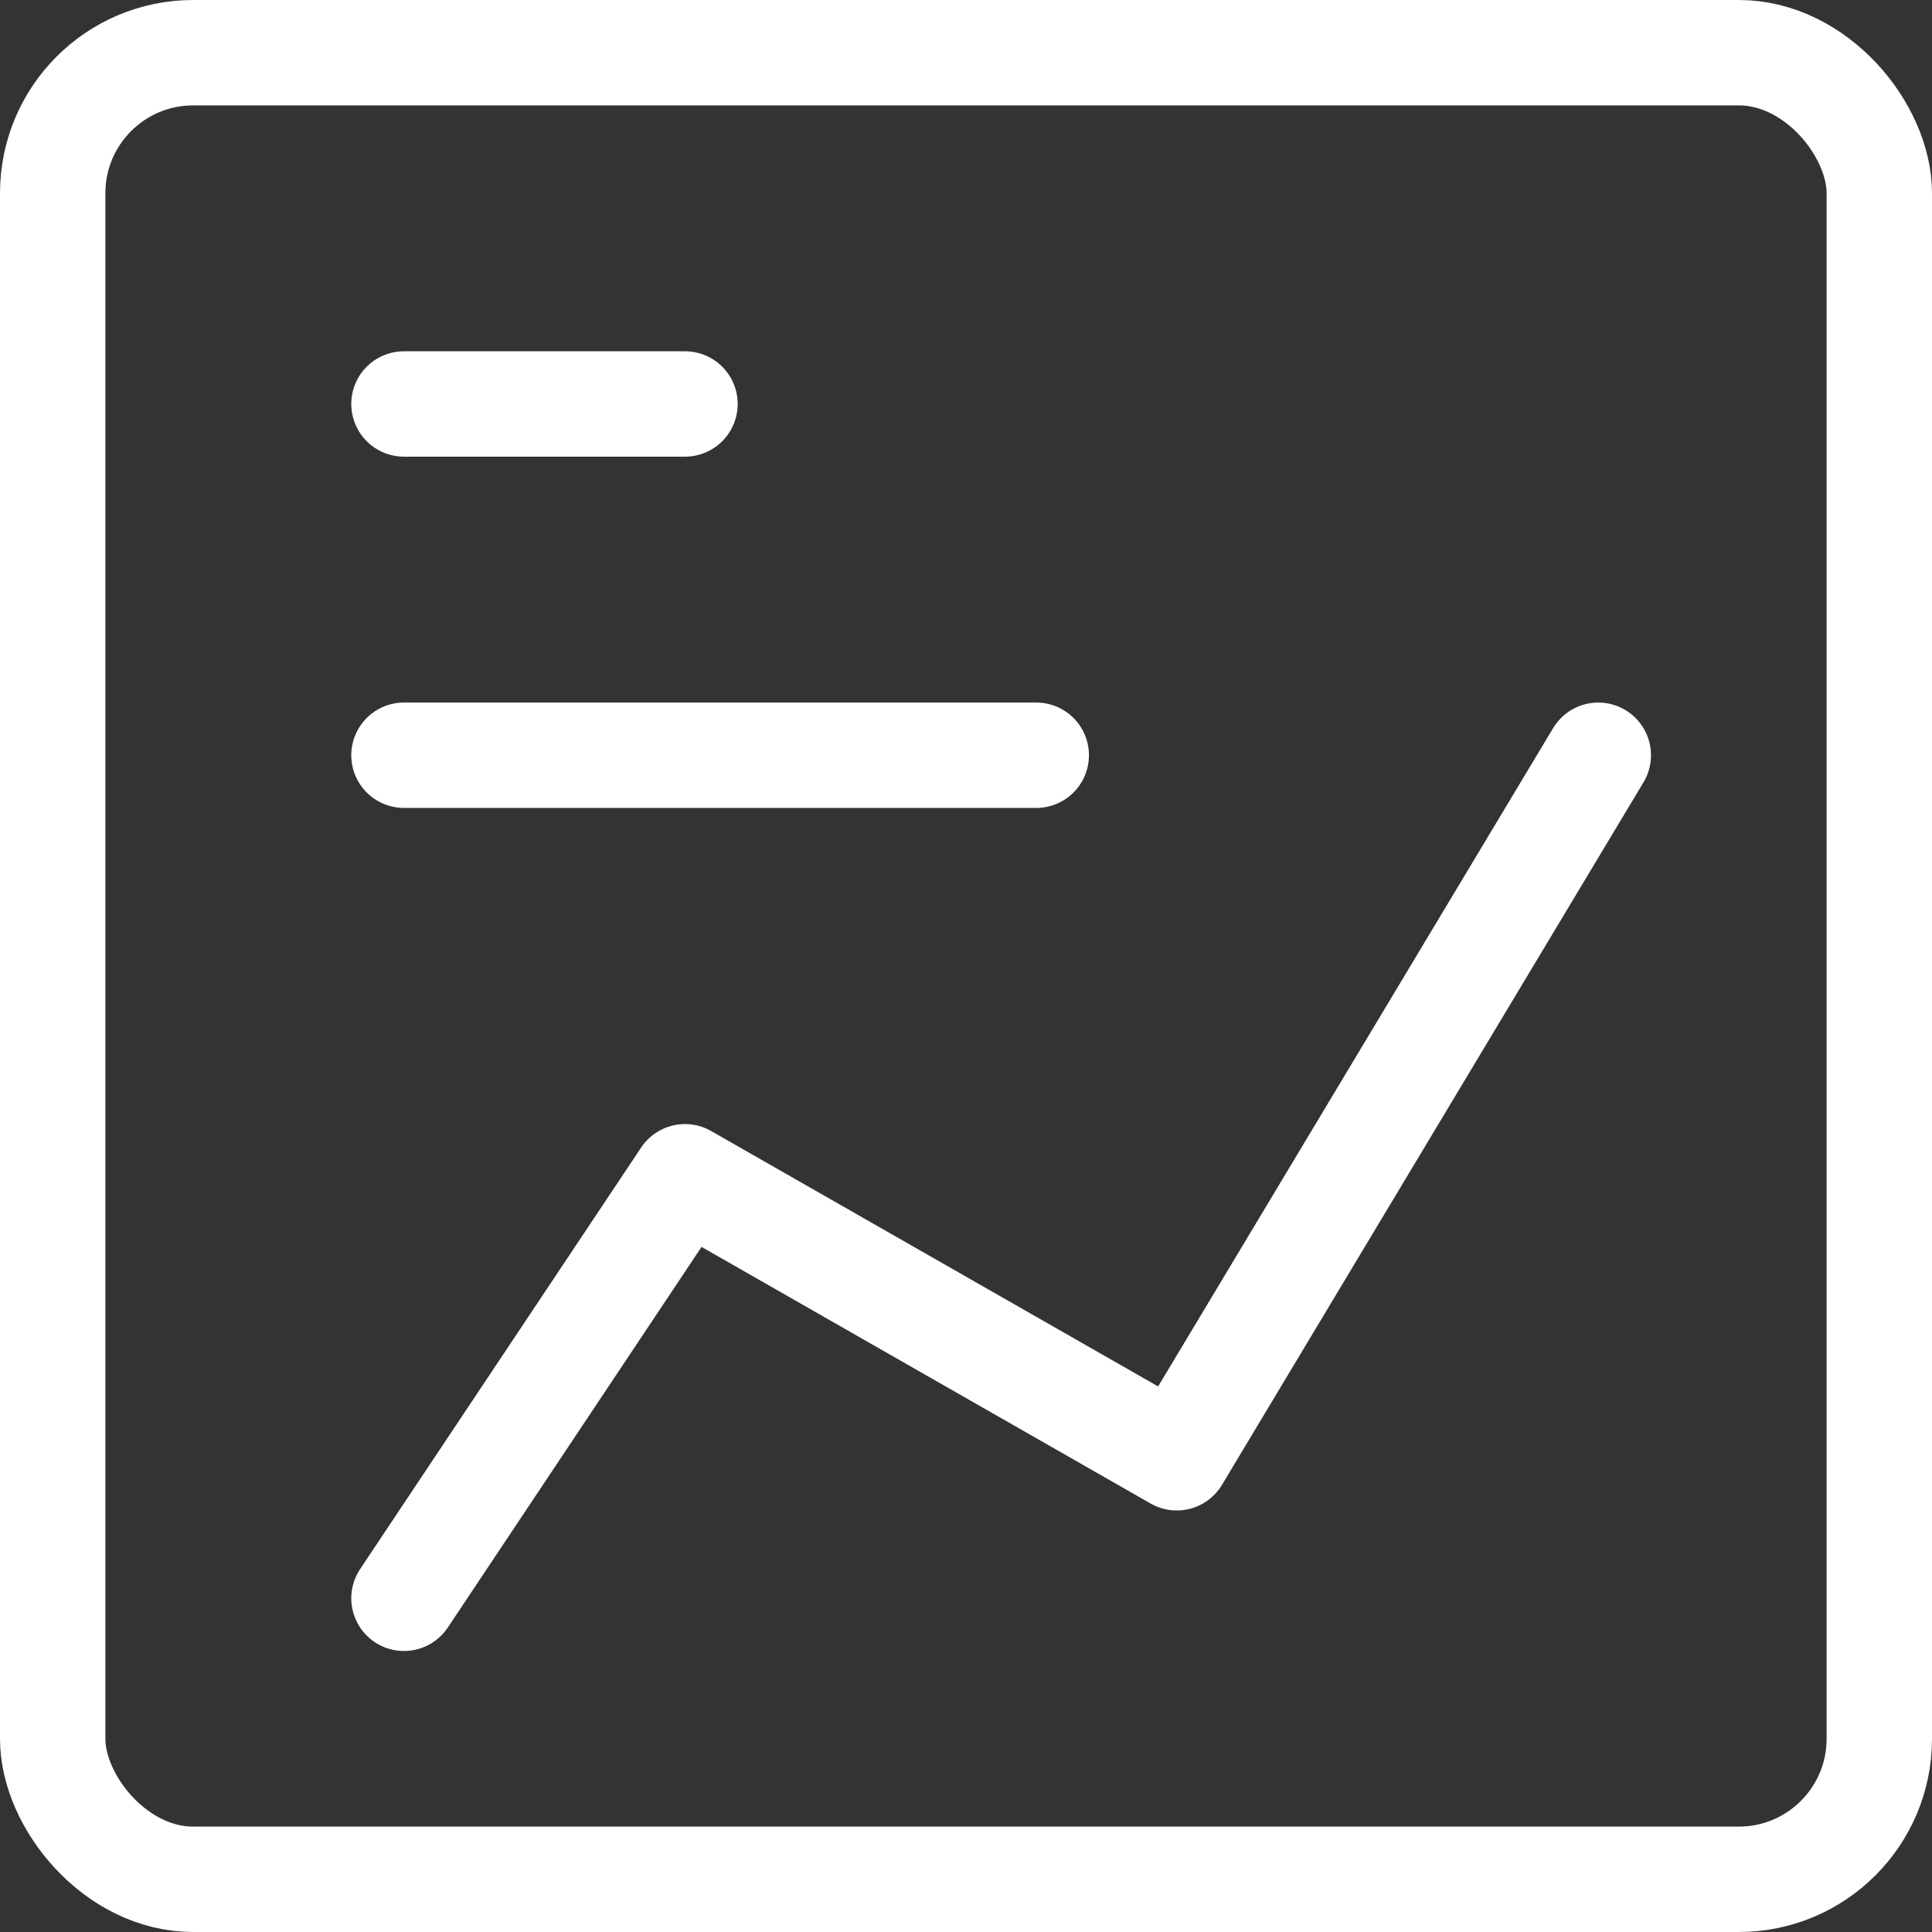
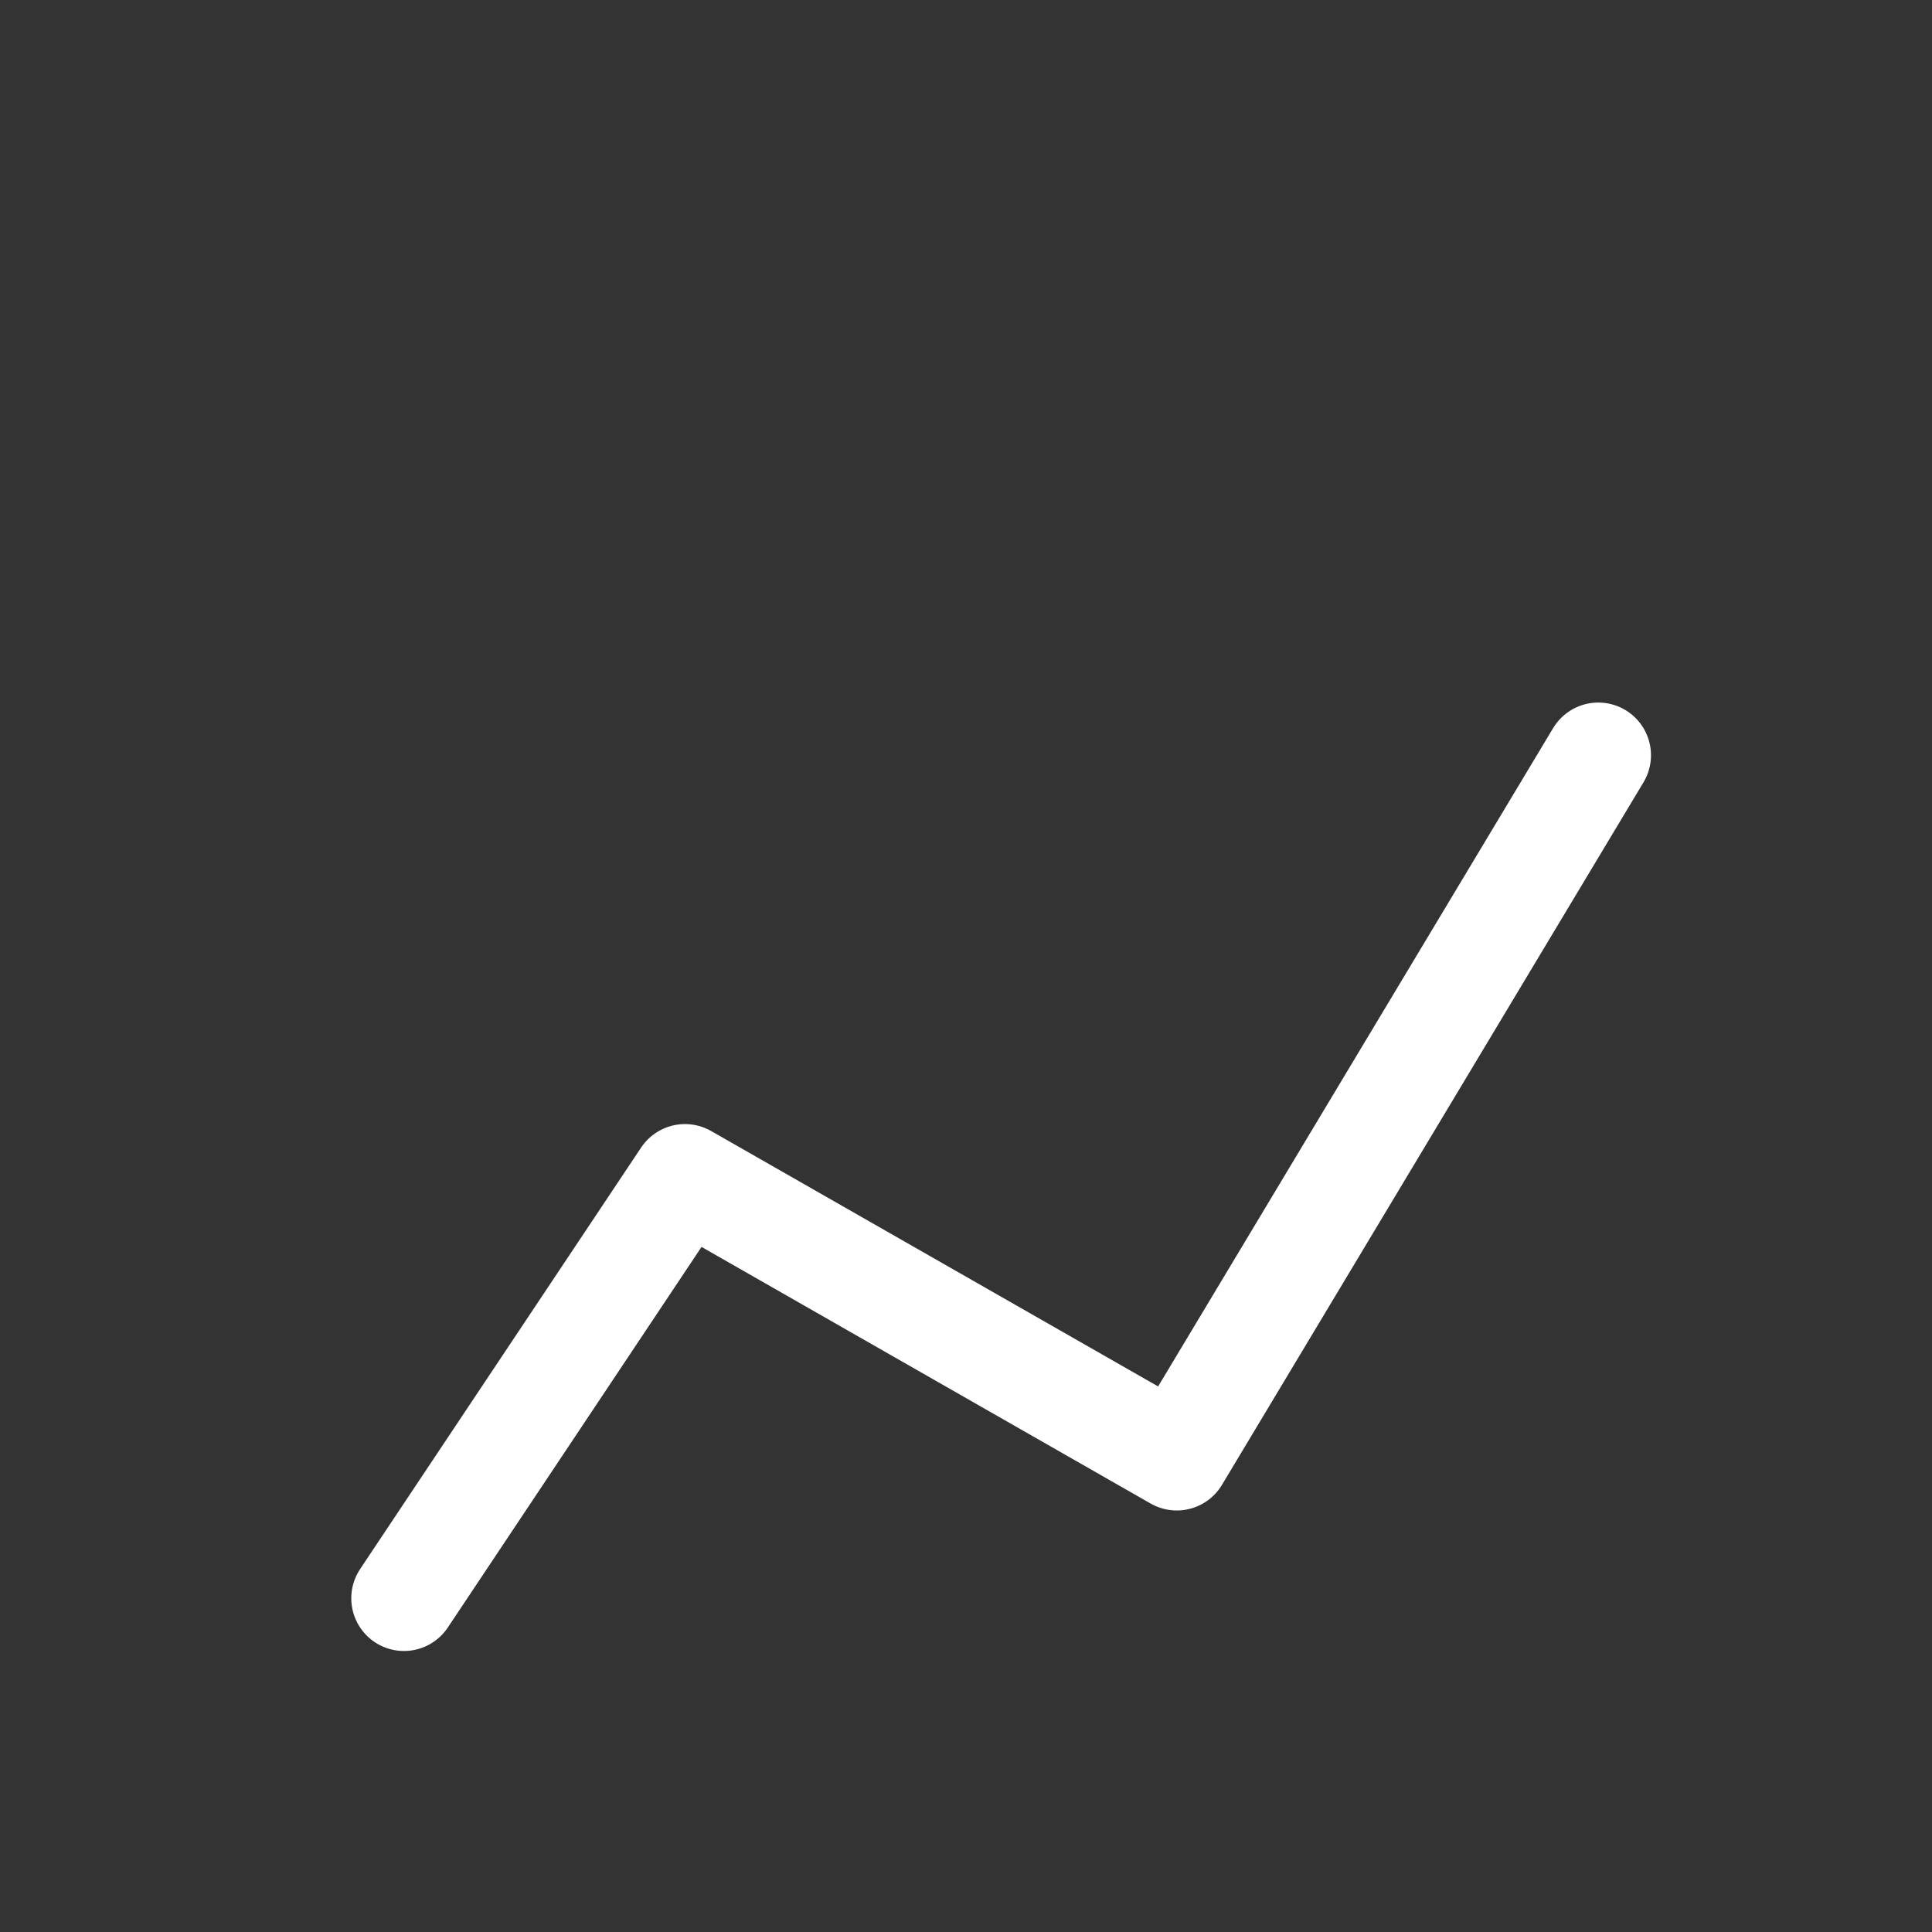
<svg xmlns="http://www.w3.org/2000/svg" viewBox="0.125 0.125 13.75 13.75" height="72" width="72" stroke-width="0.75">
  <rect x="0.125" y="0.125" width="13.75" height="13.75" fill="#333333" stroke="none" />
  <g>
-     <rect x="0.5" y="0.5" width="13" height="13" rx="1" transform="translate(14 14) rotate(180)" fill="none" stroke="#ffffff" stroke-linecap="round" stroke-linejoin="round" />
-     <line x1="3" y1="3" x2="5" y2="3" fill="none" stroke="#ffffff" stroke-linecap="round" stroke-linejoin="round" />
-     <line x1="3" y1="5.5" x2="7.5" y2="5.5" fill="none" stroke="#ffffff" stroke-linecap="round" stroke-linejoin="round" />
    <polyline points="11.5 5.5 8.5 10.5 5 8.5 3 11.5" fill="none" stroke="#ffffff" stroke-linecap="round" stroke-linejoin="round" />
  </g>
</svg>